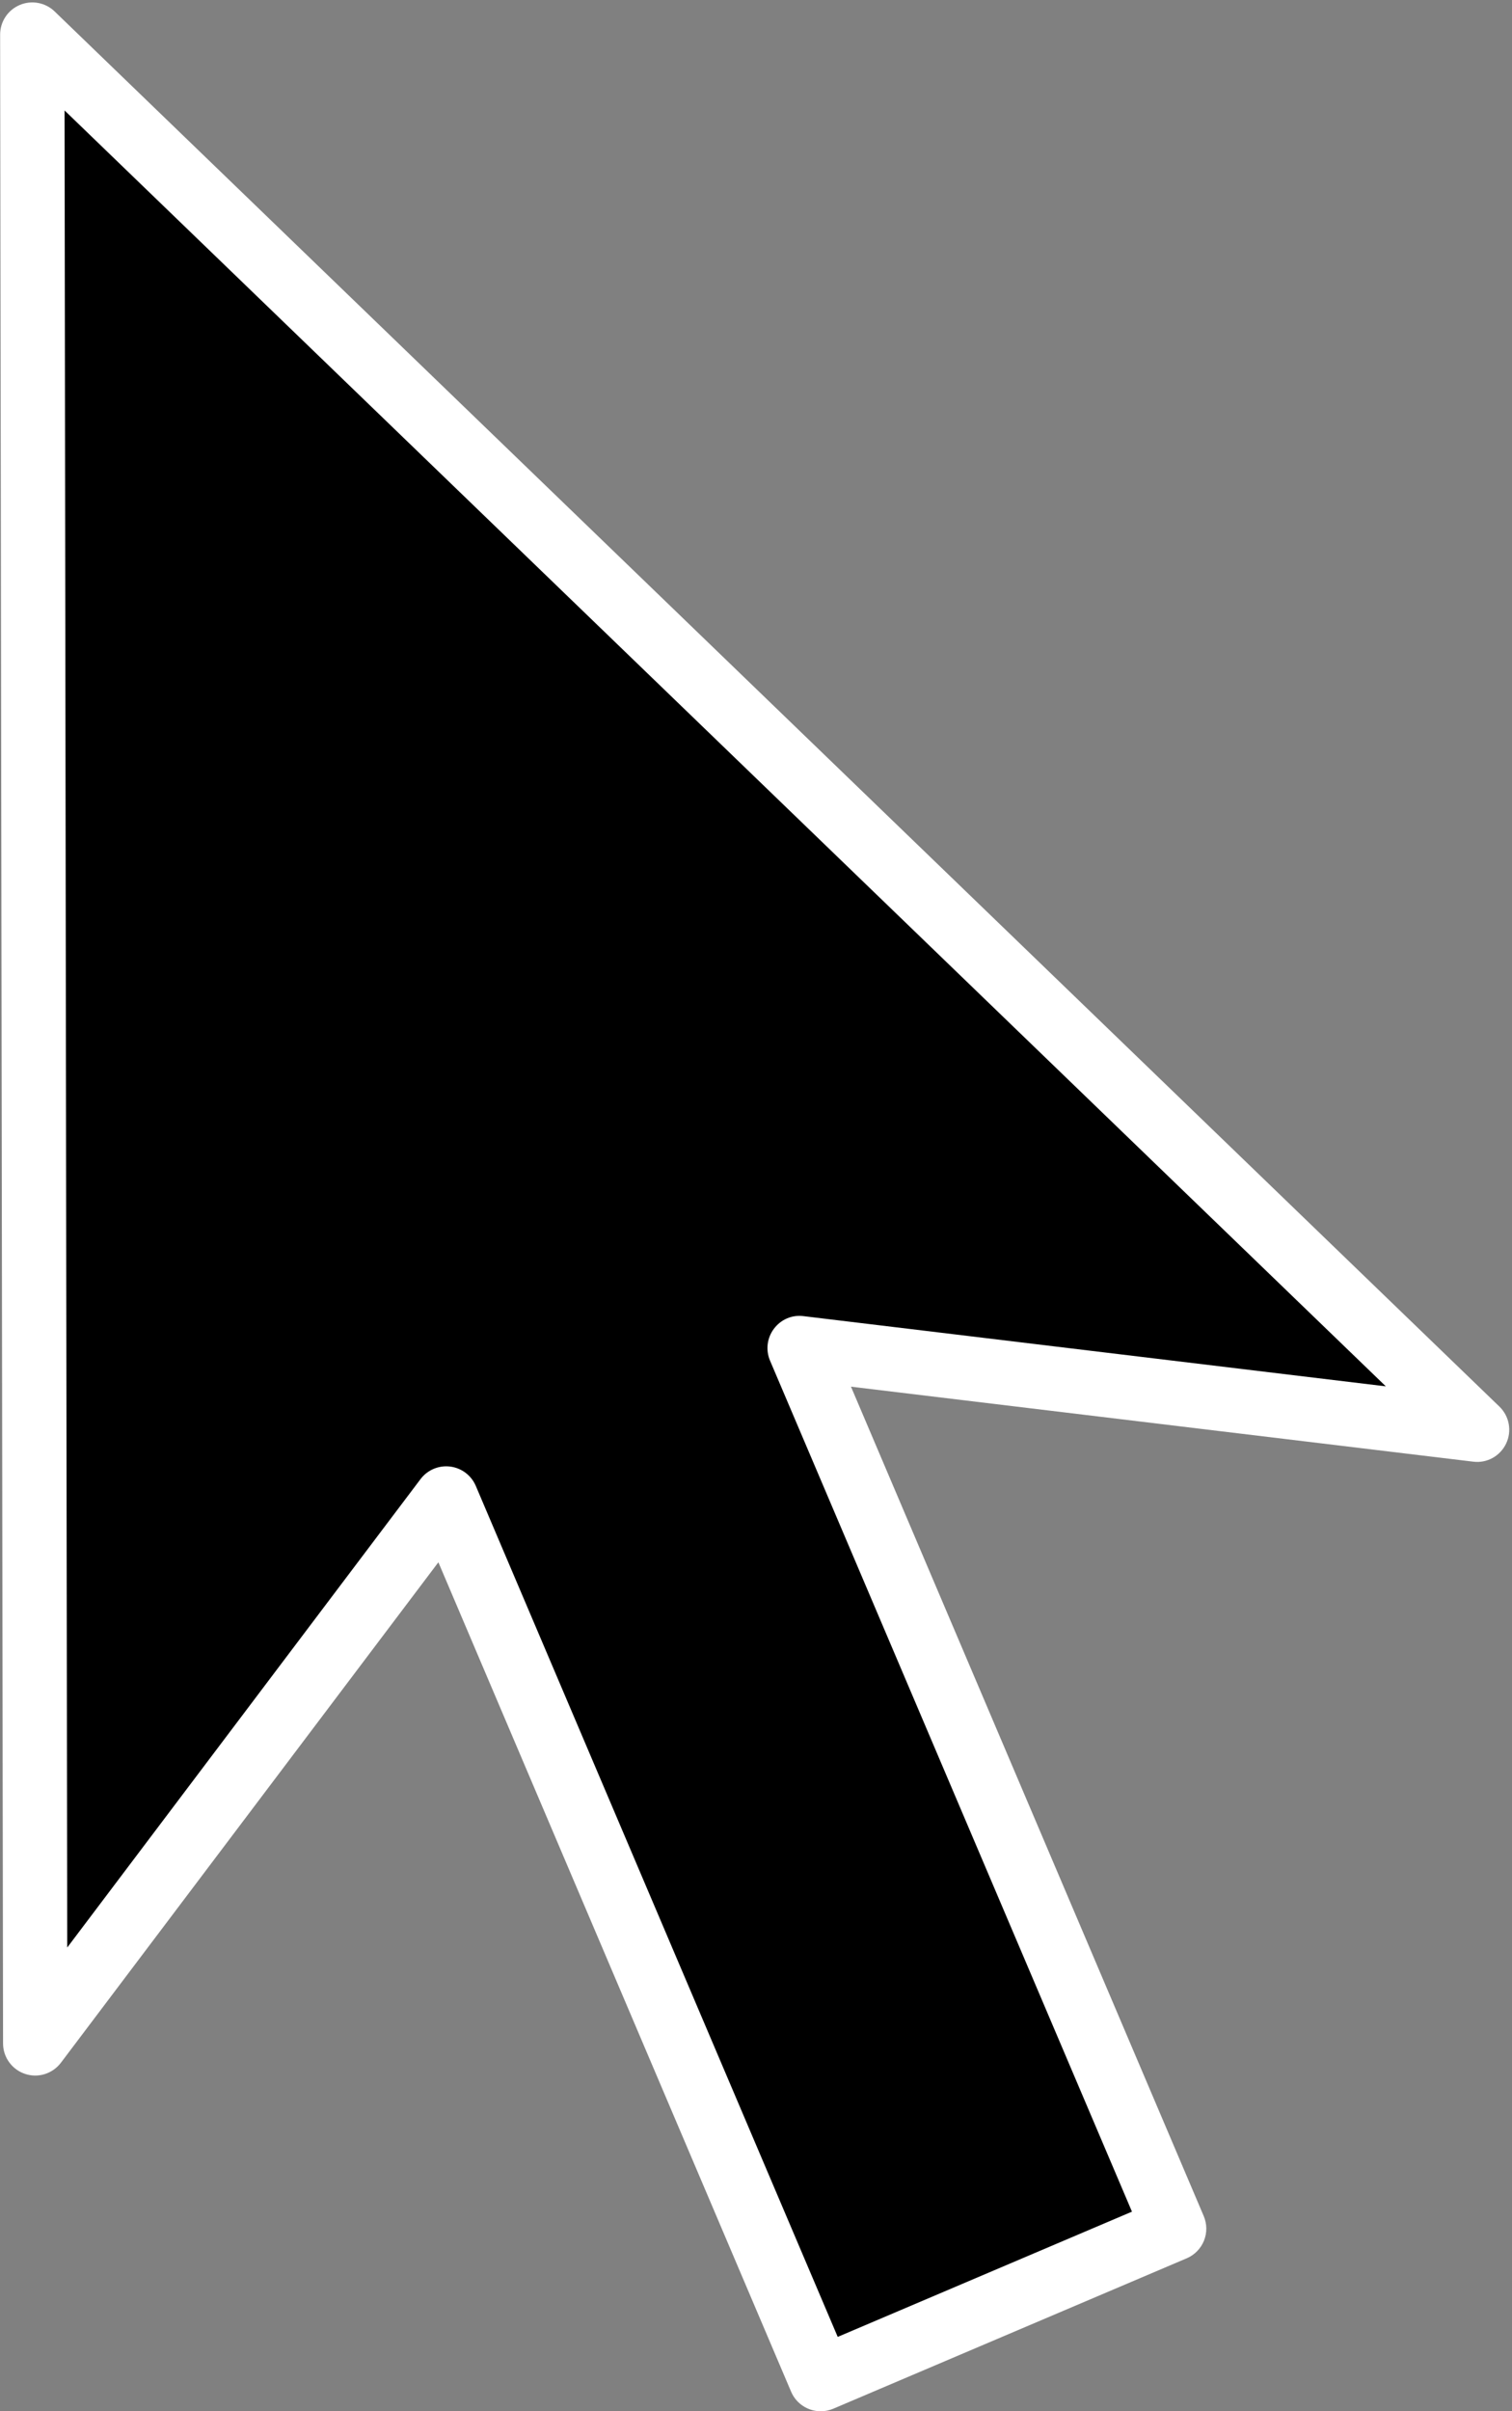
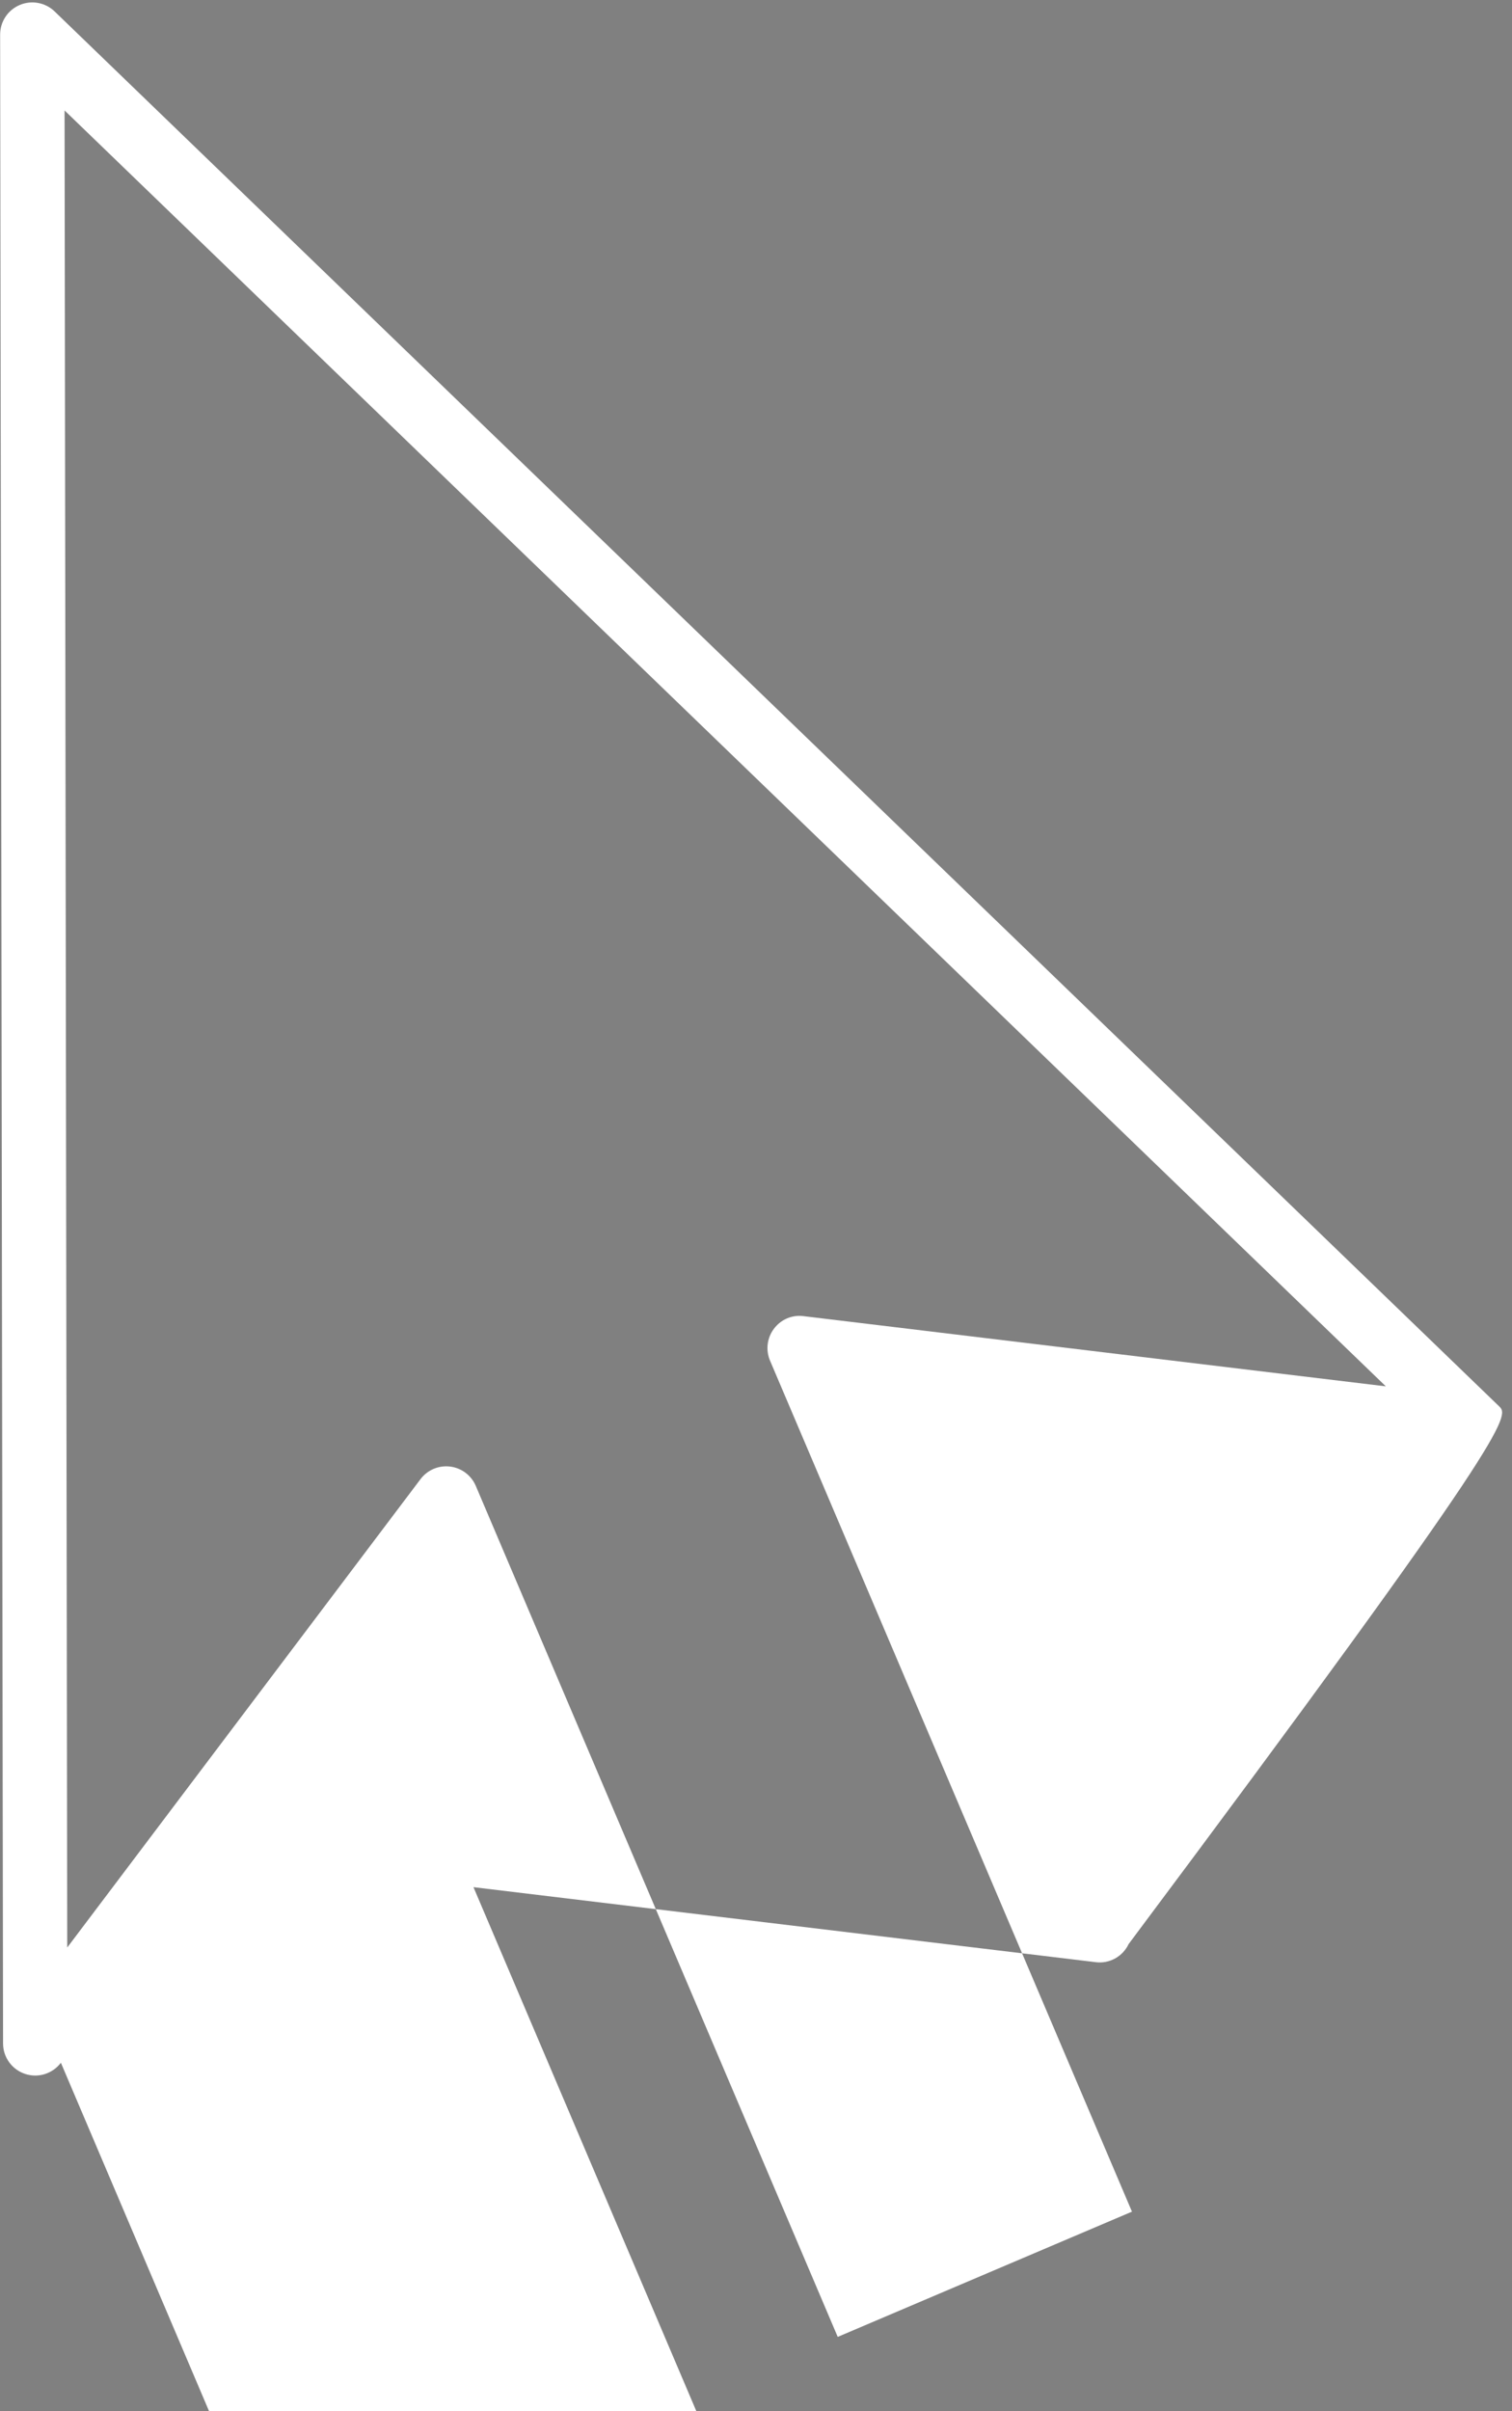
<svg xmlns="http://www.w3.org/2000/svg" fill="#ffffff" height="498.5" preserveAspectRatio="xMidYMid meet" version="1" viewBox="0.6 0.5 312.7 498.5" width="312.7" zoomAndPan="magnify">
  <rect x="0.6" y="0.5" width="312.7" height="498.5" fill="#808080" stroke="none" />
  <g id="change1_1">
-     <path d="M165.972,279.199l77.455,182.052l-73.092,31.098L92.879,310.297L7.883,422.947L7.278,7.65l298.8,288.428 L165.972,279.199z" fill="#000000" />
-   </g>
+     </g>
  <g id="change2_1">
-     <path d="M310.694,291.293L11.897,2.865C9.976,1.01,7.122,0.487,4.675,1.531C2.216,2.575,0.622,4.987,0.627,7.66l0.605,415.296 c0.003,2.858,1.834,5.39,4.543,6.294c2.709,0.918,5.693-0.026,7.418-2.299l78.069-103.472l72.948,171.473 c1.088,2.553,3.586,4.077,6.197,4.048c0.844-0.01,1.706-0.182,2.527-0.529l73.096-31.097c1.622-0.694,2.907-2.001,3.564-3.632 c0.663-1.638,0.643-3.469-0.045-5.092l-72.958-171.473l128.692,15.506c2.856,0.364,5.573-1.167,6.804-3.747 C313.311,296.356,312.756,293.277,310.694,291.293z M166.767,272.595c-2.394-0.311-4.688,0.709-6.112,2.609 c-1.427,1.9-1.733,4.41-0.802,6.595l74.85,175.933l-60.853,25.892l-74.85-175.933c-0.931-2.185-2.955-3.708-5.313-3.999 c-0.296-0.036-0.592-0.052-0.884-0.048c-2.042,0.023-3.983,0.987-5.234,2.645l-73.065,96.836l-0.553-379.79L287.205,287.11 L166.767,272.595z" />
+     <path d="M310.694,291.293L11.897,2.865C9.976,1.01,7.122,0.487,4.675,1.531C2.216,2.575,0.622,4.987,0.627,7.66l0.605,415.296 c0.003,2.858,1.834,5.39,4.543,6.294c2.709,0.918,5.693-0.026,7.418-2.299l72.948,171.473 c1.088,2.553,3.586,4.077,6.197,4.048c0.844-0.01,1.706-0.182,2.527-0.529l73.096-31.097c1.622-0.694,2.907-2.001,3.564-3.632 c0.663-1.638,0.643-3.469-0.045-5.092l-72.958-171.473l128.692,15.506c2.856,0.364,5.573-1.167,6.804-3.747 C313.311,296.356,312.756,293.277,310.694,291.293z M166.767,272.595c-2.394-0.311-4.688,0.709-6.112,2.609 c-1.427,1.9-1.733,4.41-0.802,6.595l74.85,175.933l-60.853,25.892l-74.85-175.933c-0.931-2.185-2.955-3.708-5.313-3.999 c-0.296-0.036-0.592-0.052-0.884-0.048c-2.042,0.023-3.983,0.987-5.234,2.645l-73.065,96.836l-0.553-379.79L287.205,287.11 L166.767,272.595z" />
  </g>
</svg>